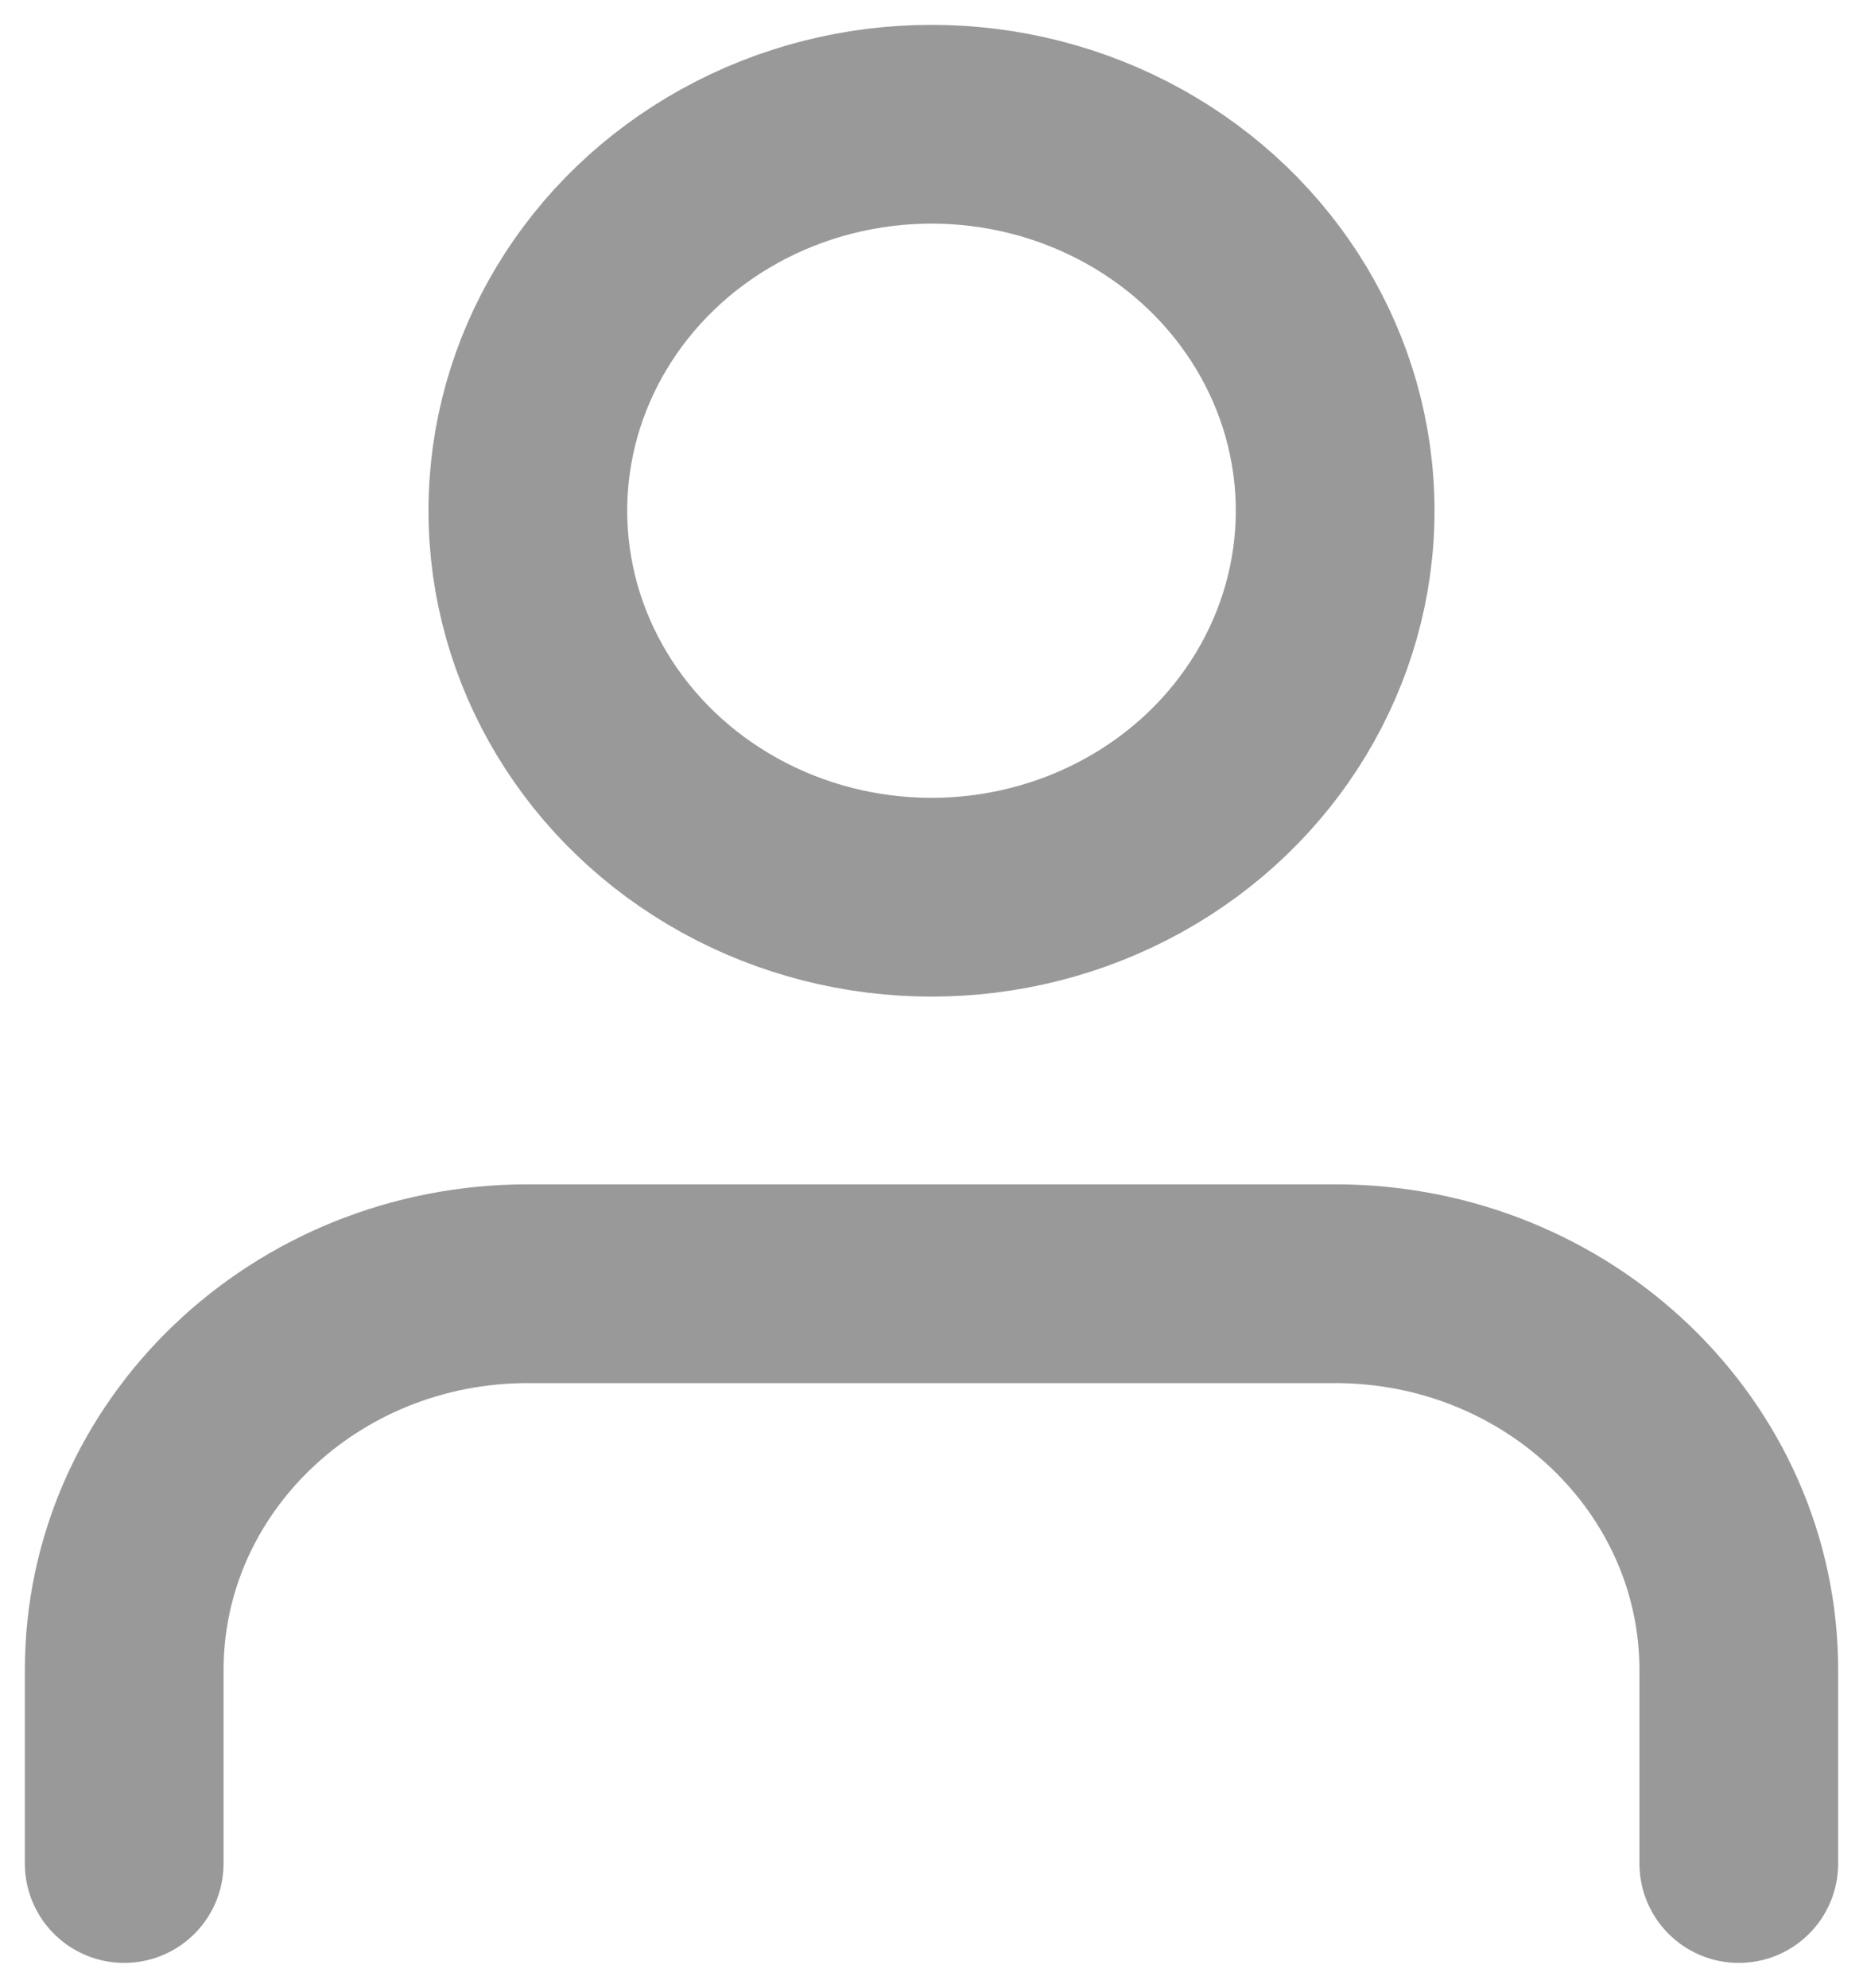
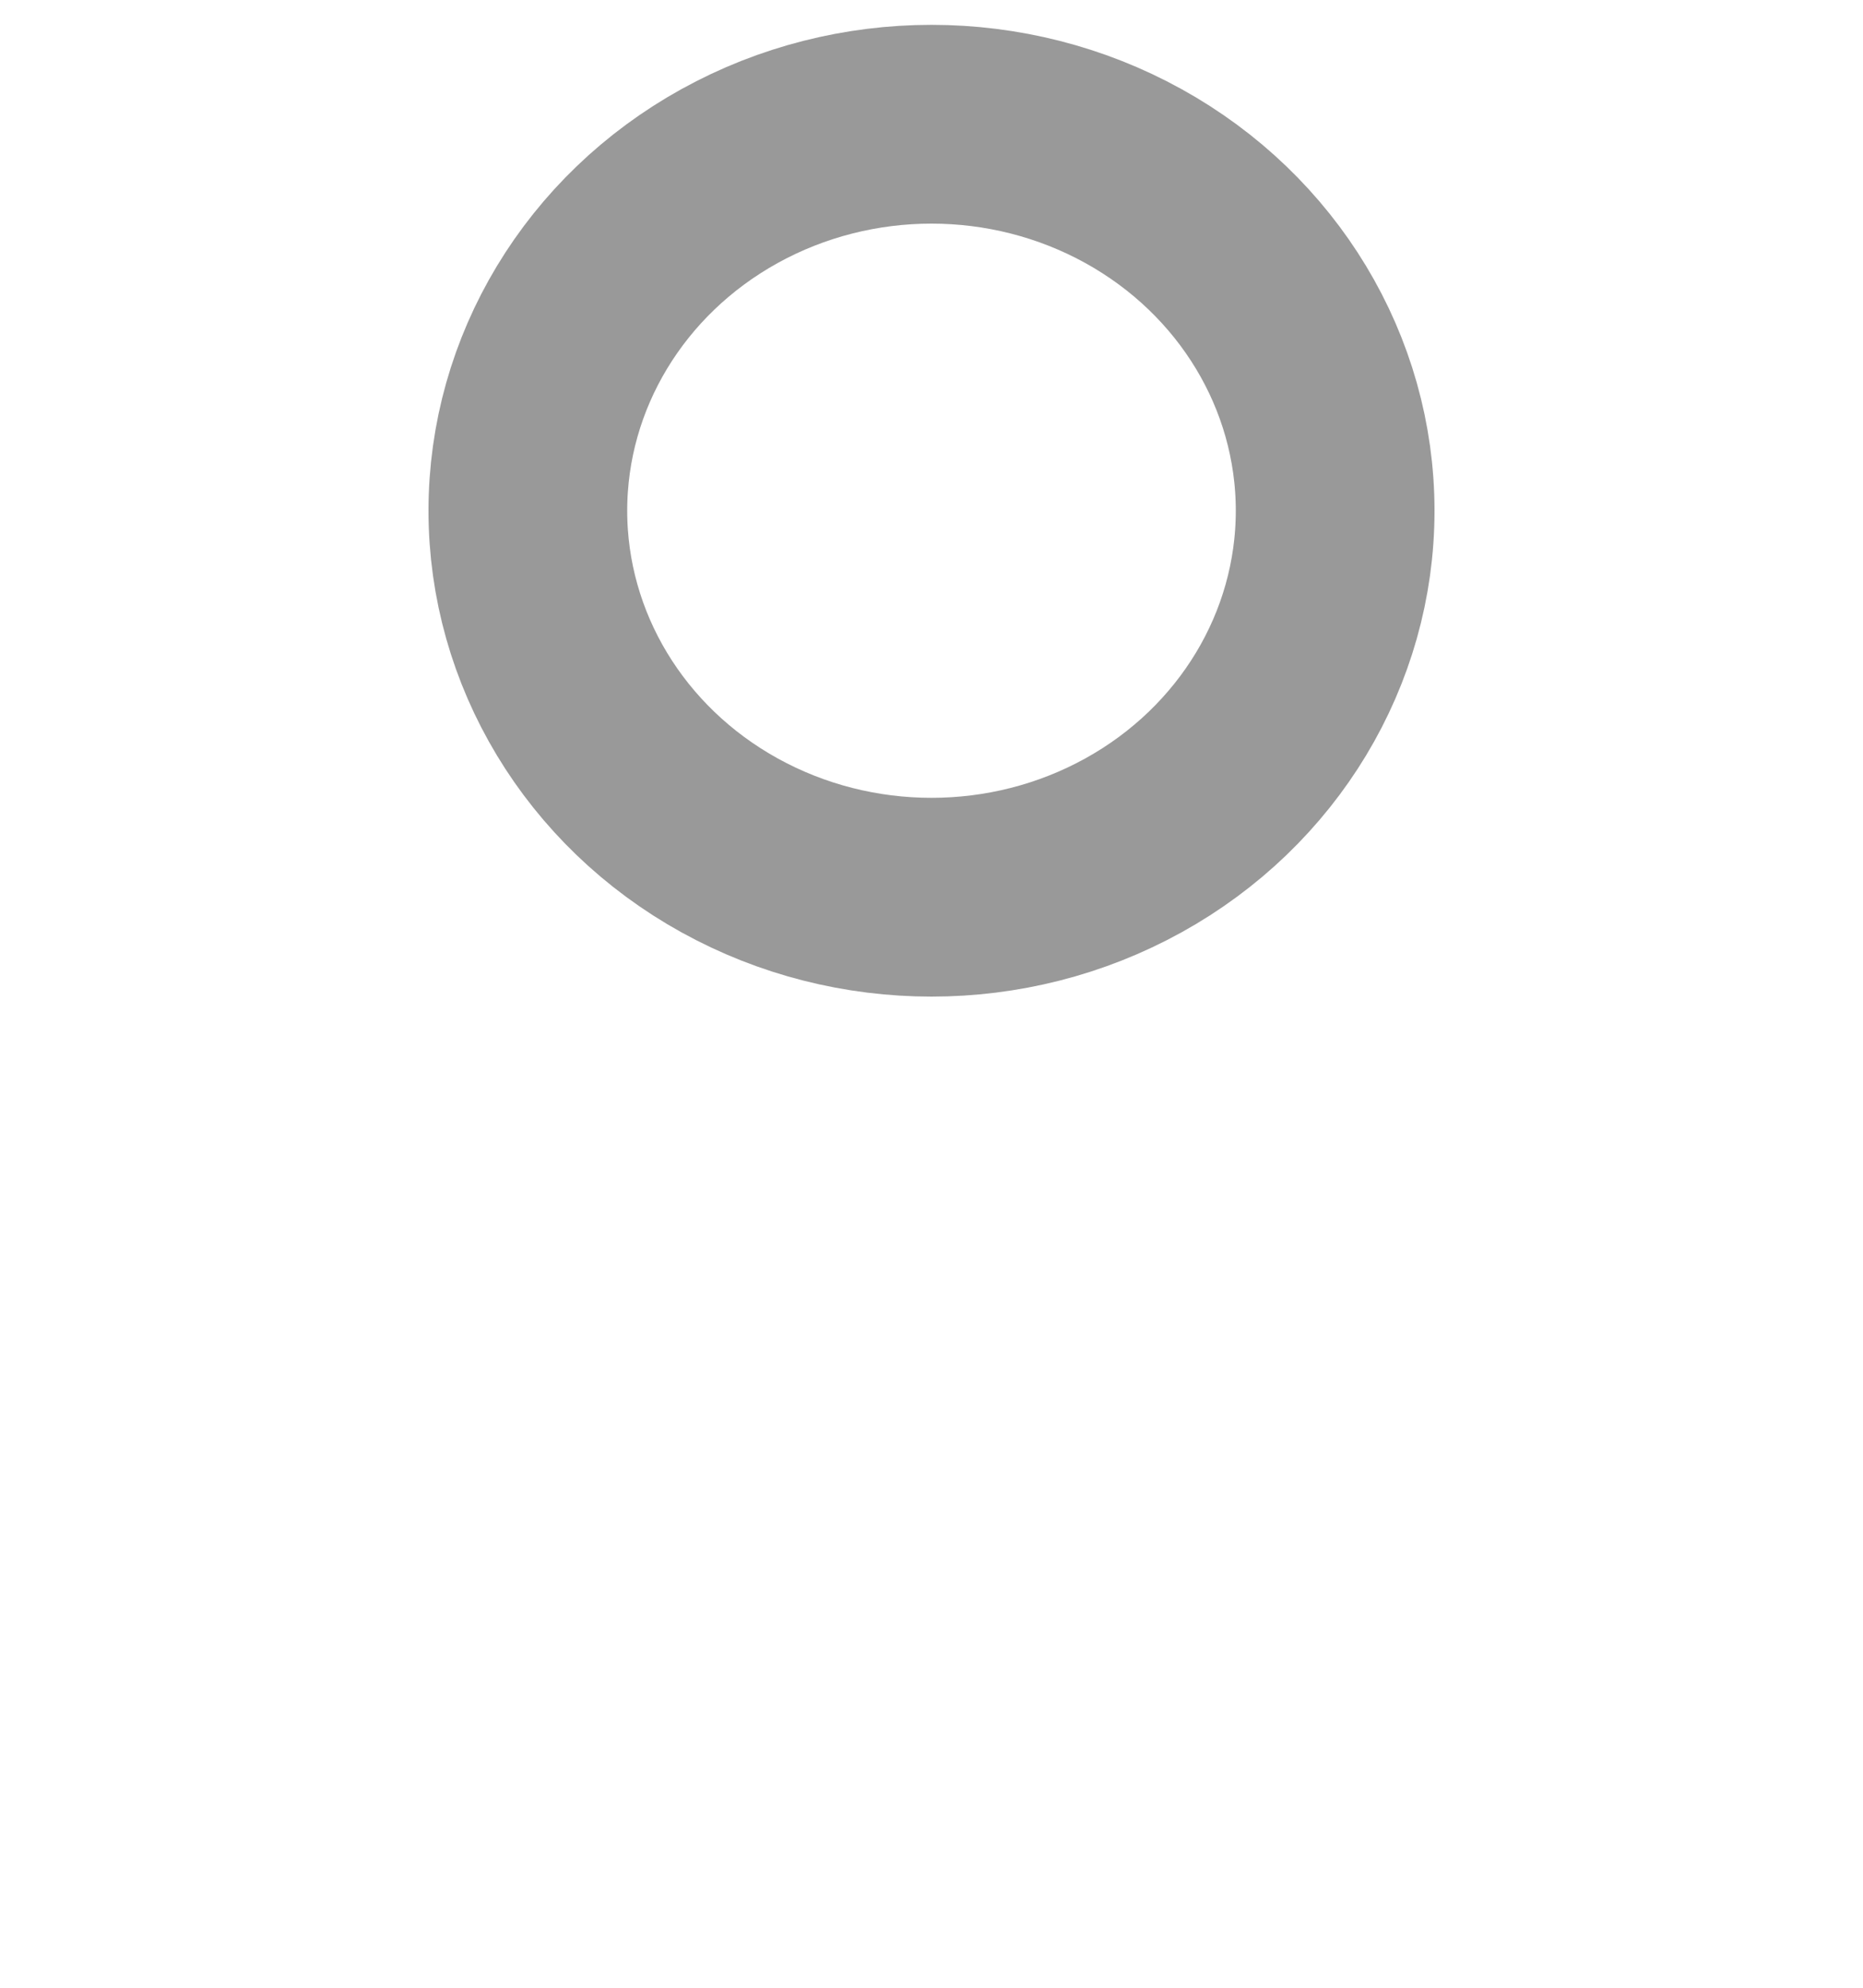
<svg xmlns="http://www.w3.org/2000/svg" width="15px" height="16px" viewBox="0 0 15 16" version="1.1">
  <title>Form_fullname</title>
  <desc>Created with Sketch.</desc>
  <g id="Page-1-Copy" stroke="none" stroke-width="1" fill="none" fill-rule="evenodd" stroke-linecap="round" stroke-linejoin="round">
    <g id="Artboard" transform="translate(-1225, -1736)" stroke="#999999" stroke-width="1.6">
      <g id="Form_fullname" transform="translate(1226, 1737)">
-         <path d="M13,14 L13,12.444 C13,10.726 11.545,9.333 9.75,9.333 L3.25,9.333 C1.455,9.333 0,10.726 0,12.444 L0,14" id="Path" />
        <ellipse id="Oval" cx="6.5" cy="3.111" rx="3.25" ry="3.111" />
      </g>
    </g>
  </g>
</svg>